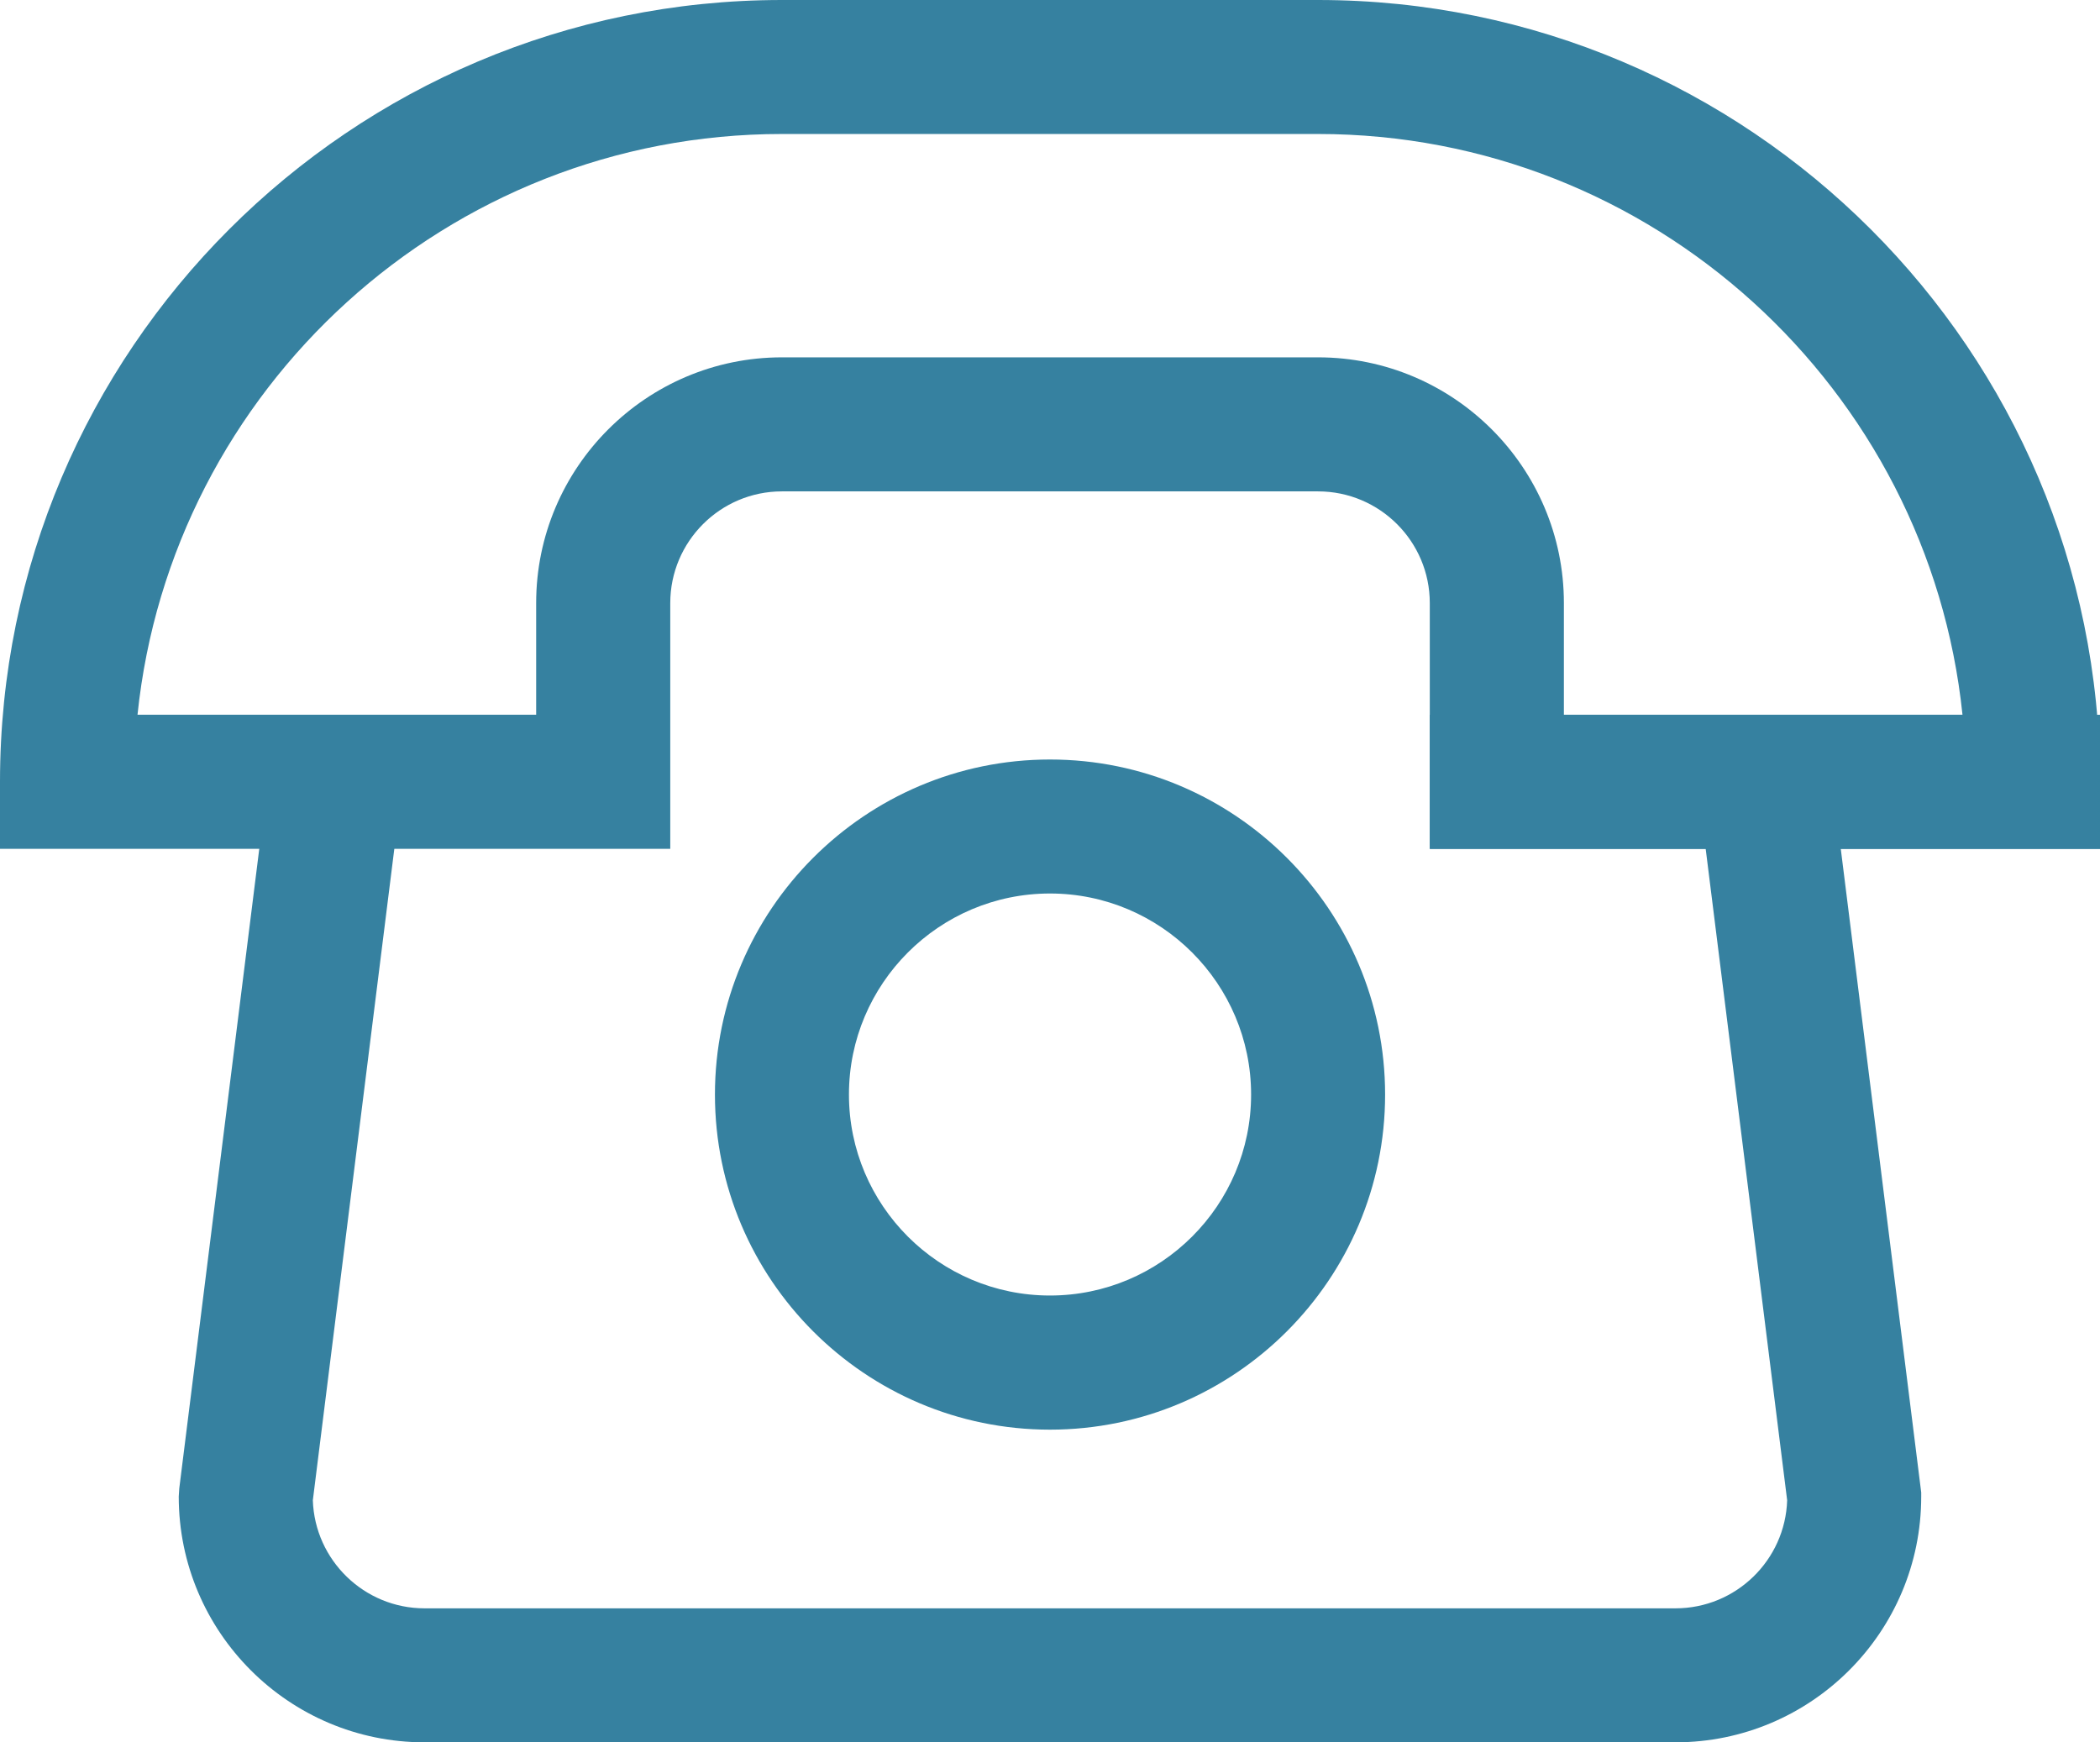
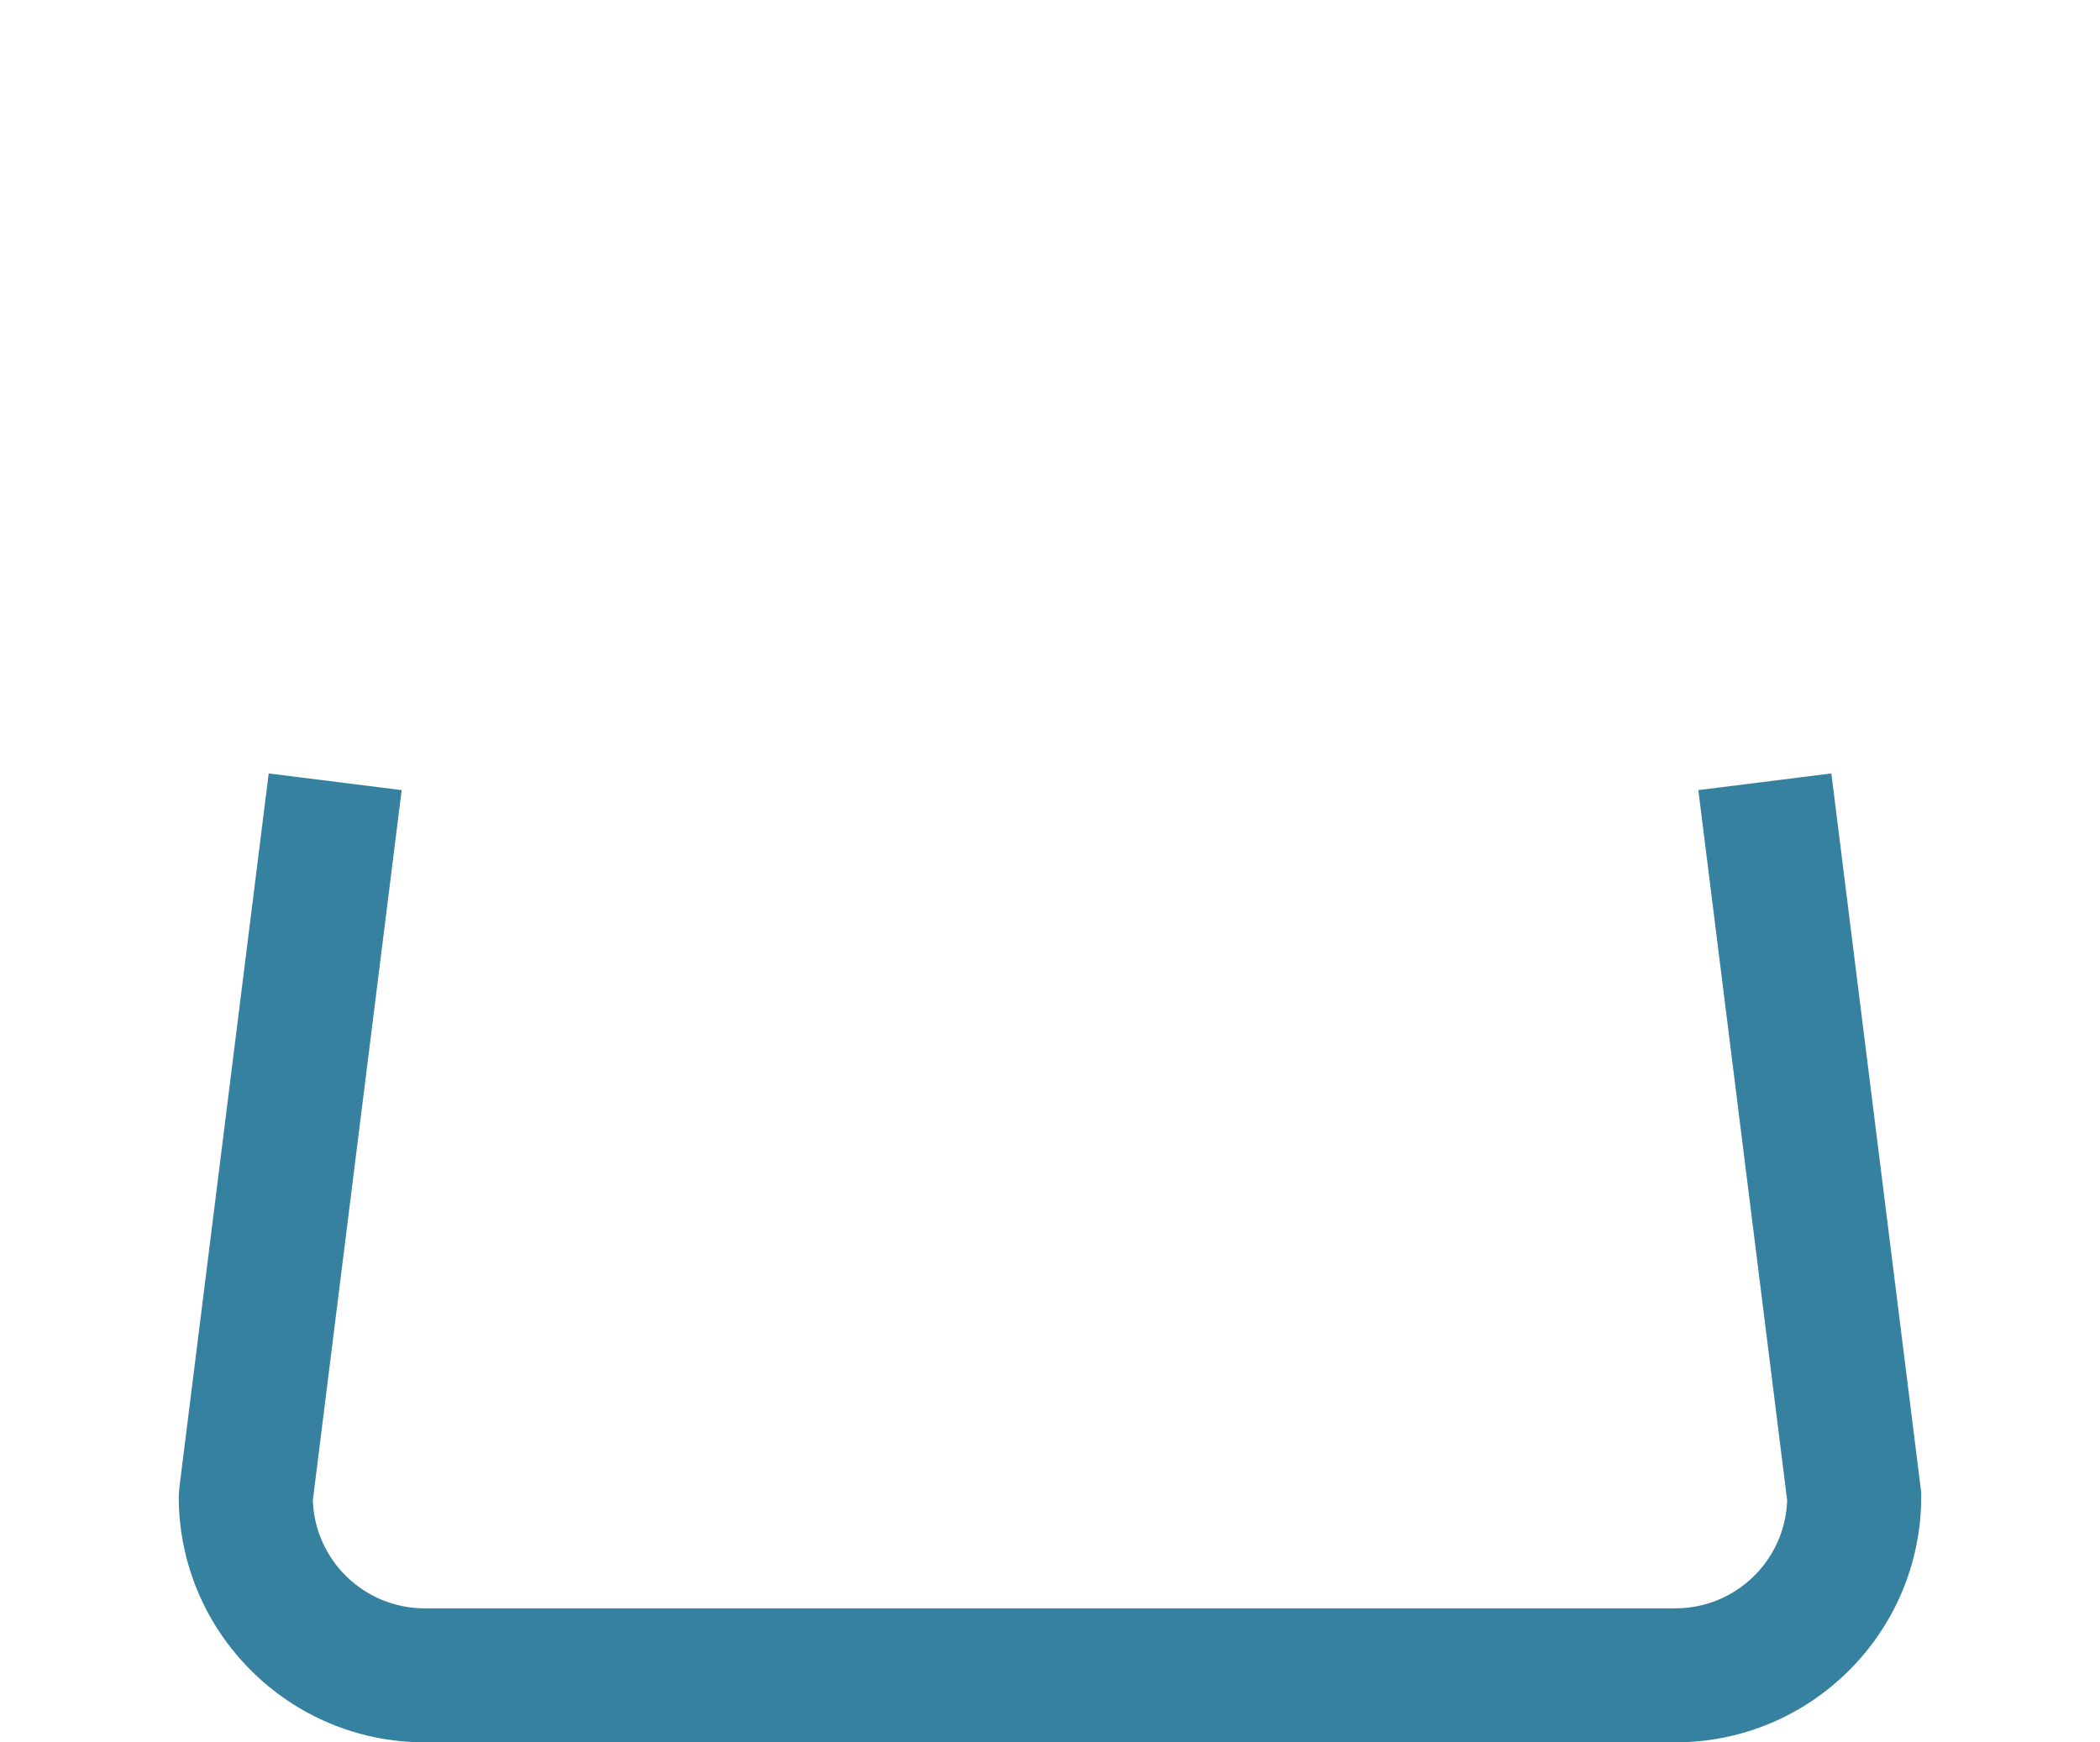
<svg xmlns="http://www.w3.org/2000/svg" version="1.1" id="Ebene_1" width="42.485" height="35.252" viewBox="0 0 42.485 35.252" style="overflow:visible;enable-background:new 0 0 42.485 35.252;" xml:space="preserve">
  <style type="text/css">

	.st0{fill:#3681A0;}

</style>
-   <rect x="28.926" y="14.462" class="st0" width="13.559" height="2.713" />
-   <path class="st0" d="M31.638,14.461h8.065c-0.682-6.592-6.268-11.75-13.038-11.75H15.819c-6.769,0-12.356,5.158-13.037,11.75h8.065  v-2.259c0-2.741,2.23-4.972,4.972-4.972h10.847c2.741,0,4.973,2.23,4.973,4.972V14.461z M42.485,17.174H28.926v-4.972  c0-1.247-1.013-2.26-2.261-2.26H15.819c-1.246,0-2.259,1.014-2.259,2.26v4.972H0v-1.356C0,7.095,7.096,0,15.819,0h10.847  c8.723,0,15.819,7.095,15.819,15.818V17.174z" />
-   <path class="st0" d="M21.242,18.078c-2.243,0-4.067,1.826-4.067,4.068s1.824,4.066,4.067,4.066s4.069-1.824,4.069-4.066  S23.485,18.078,21.242,18.078 M21.242,28.926c-3.737,0-6.778-3.043-6.778-6.779c0-3.738,3.041-6.78,6.778-6.78  c3.739,0,6.78,3.042,6.78,6.78C28.022,25.883,24.981,28.926,21.242,28.926" />
  <path class="st0" d="M33.897,35.252H8.588c-2.741,0-4.972-2.229-4.972-4.973l0.011-0.166l1.809-14.464l2.69,0.337L6.329,30.355  c0.04,1.211,1.038,2.186,2.259,2.186h25.309c1.223,0,2.22-0.975,2.259-2.186l-1.797-14.369l2.691-0.337l1.818,14.548v0.082  C38.869,33.023,36.639,35.252,33.897,35.252" />
</svg>